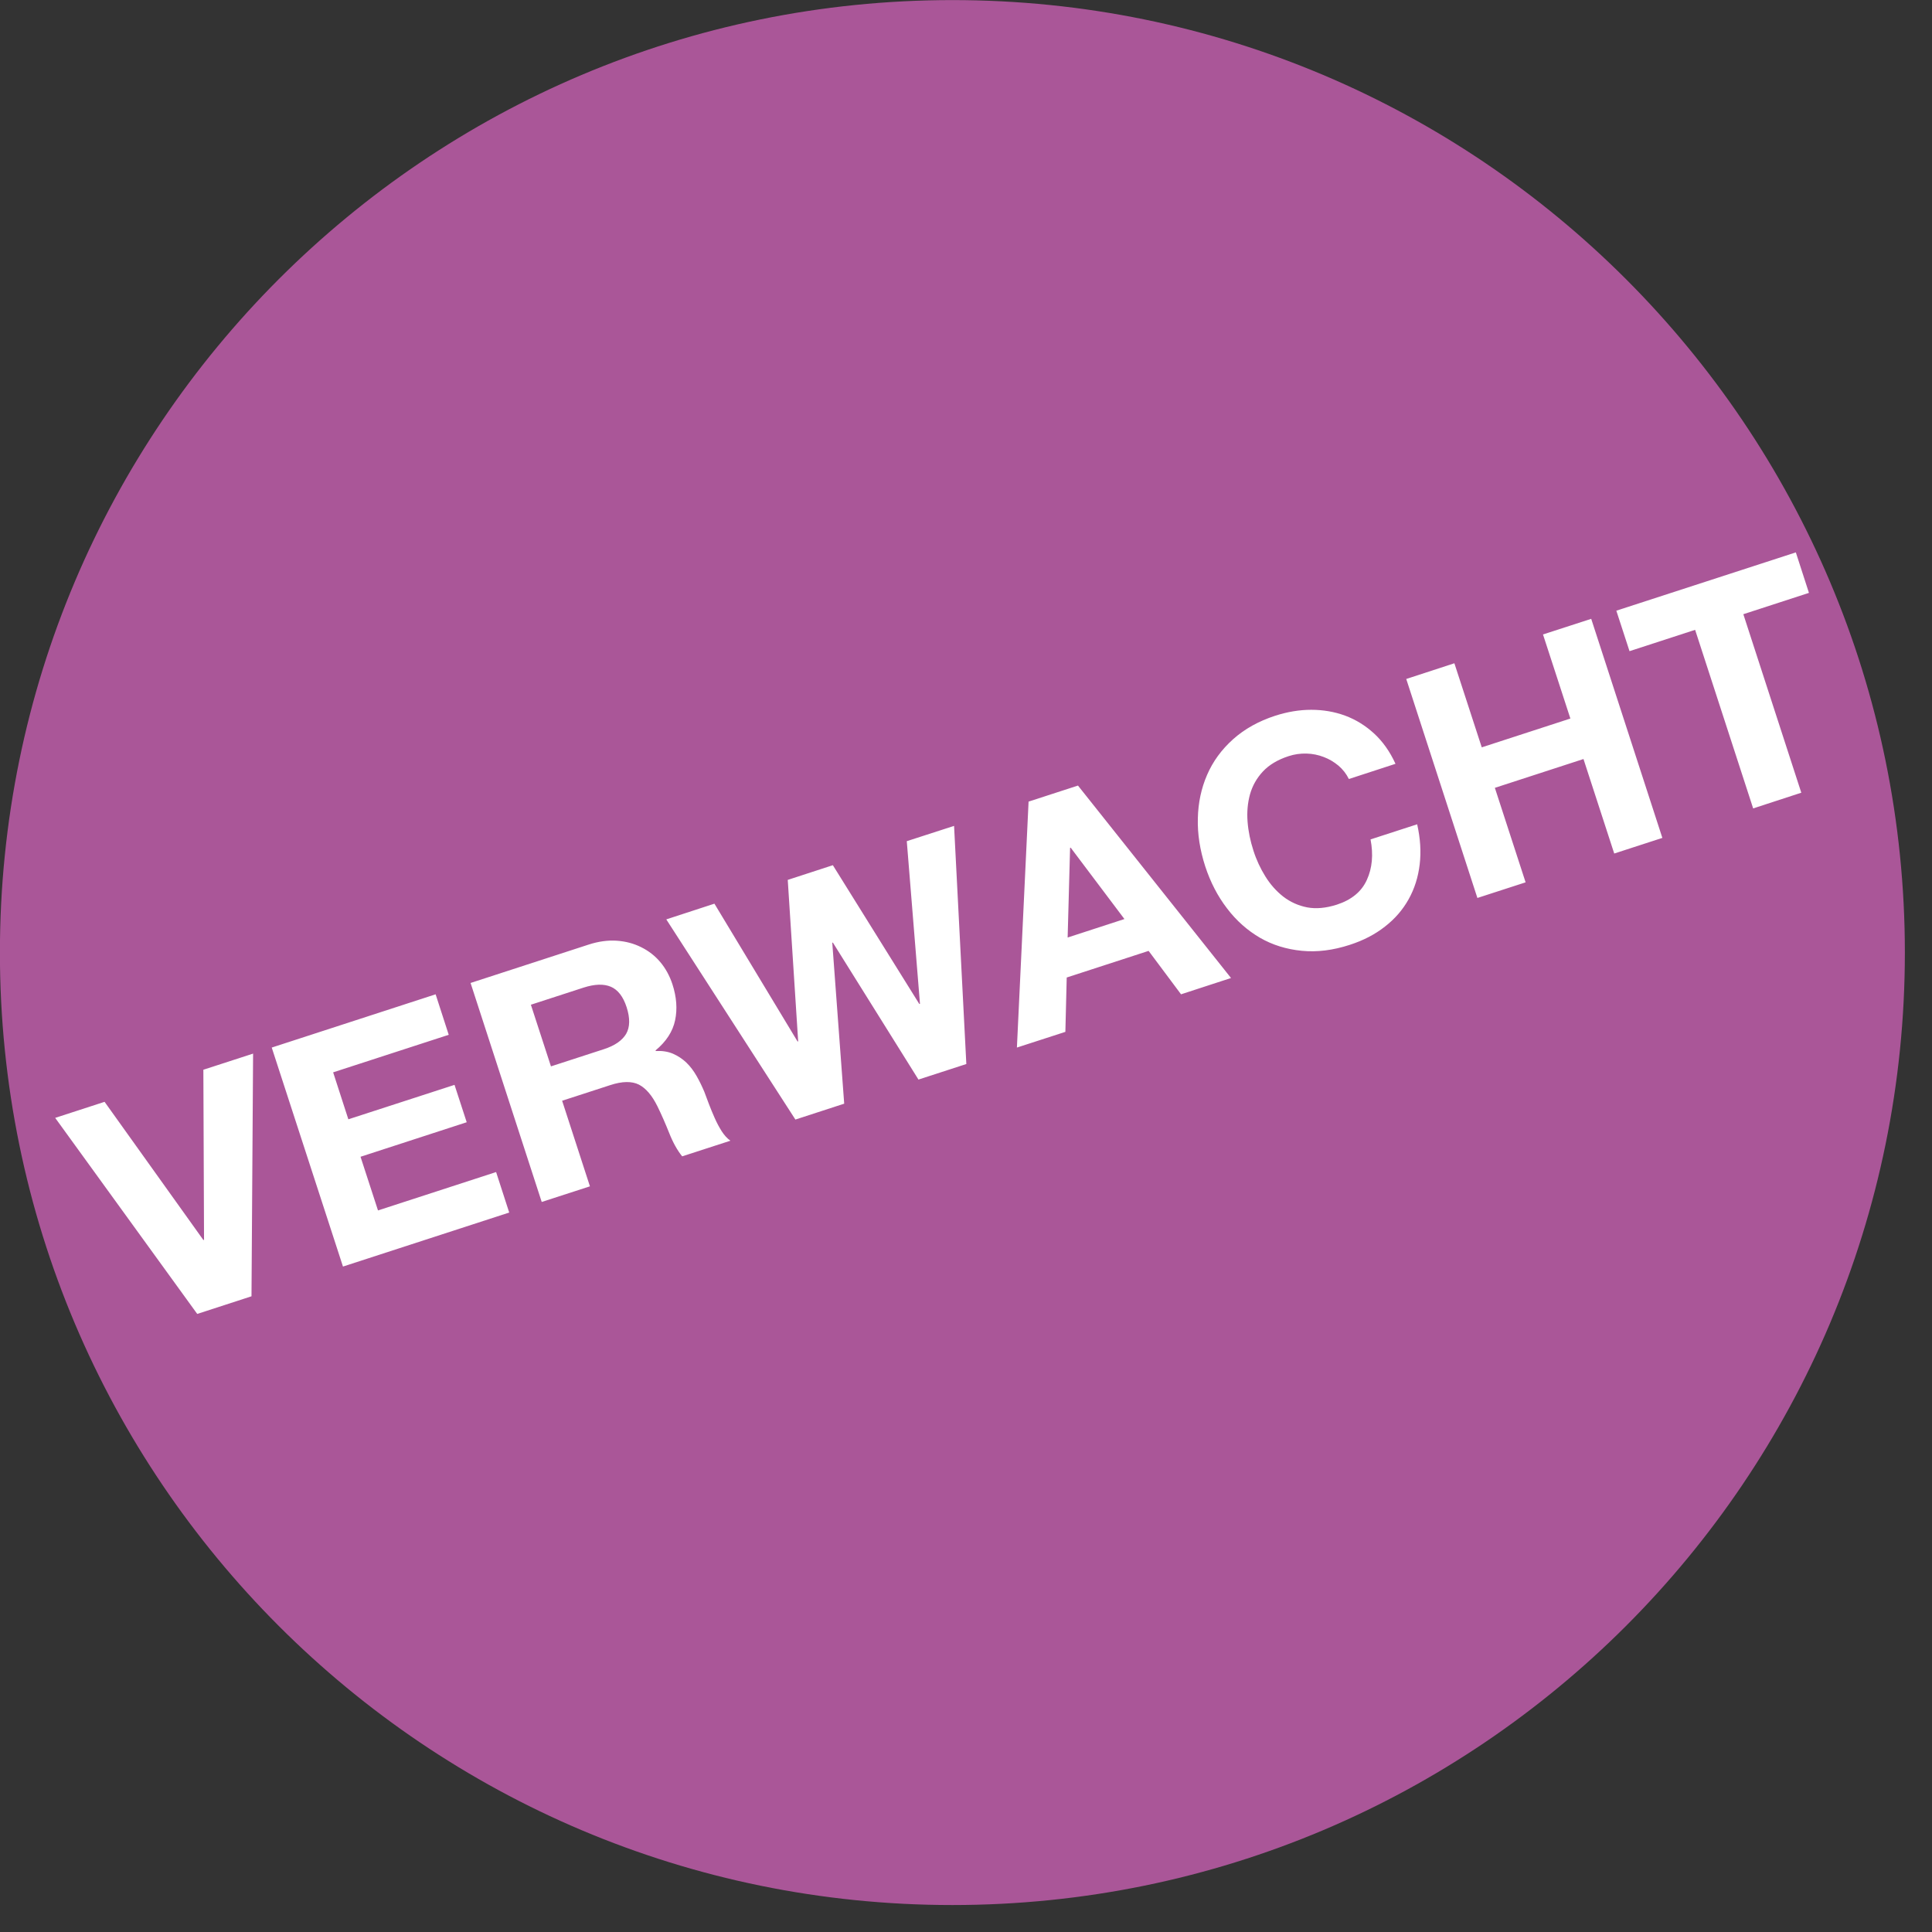
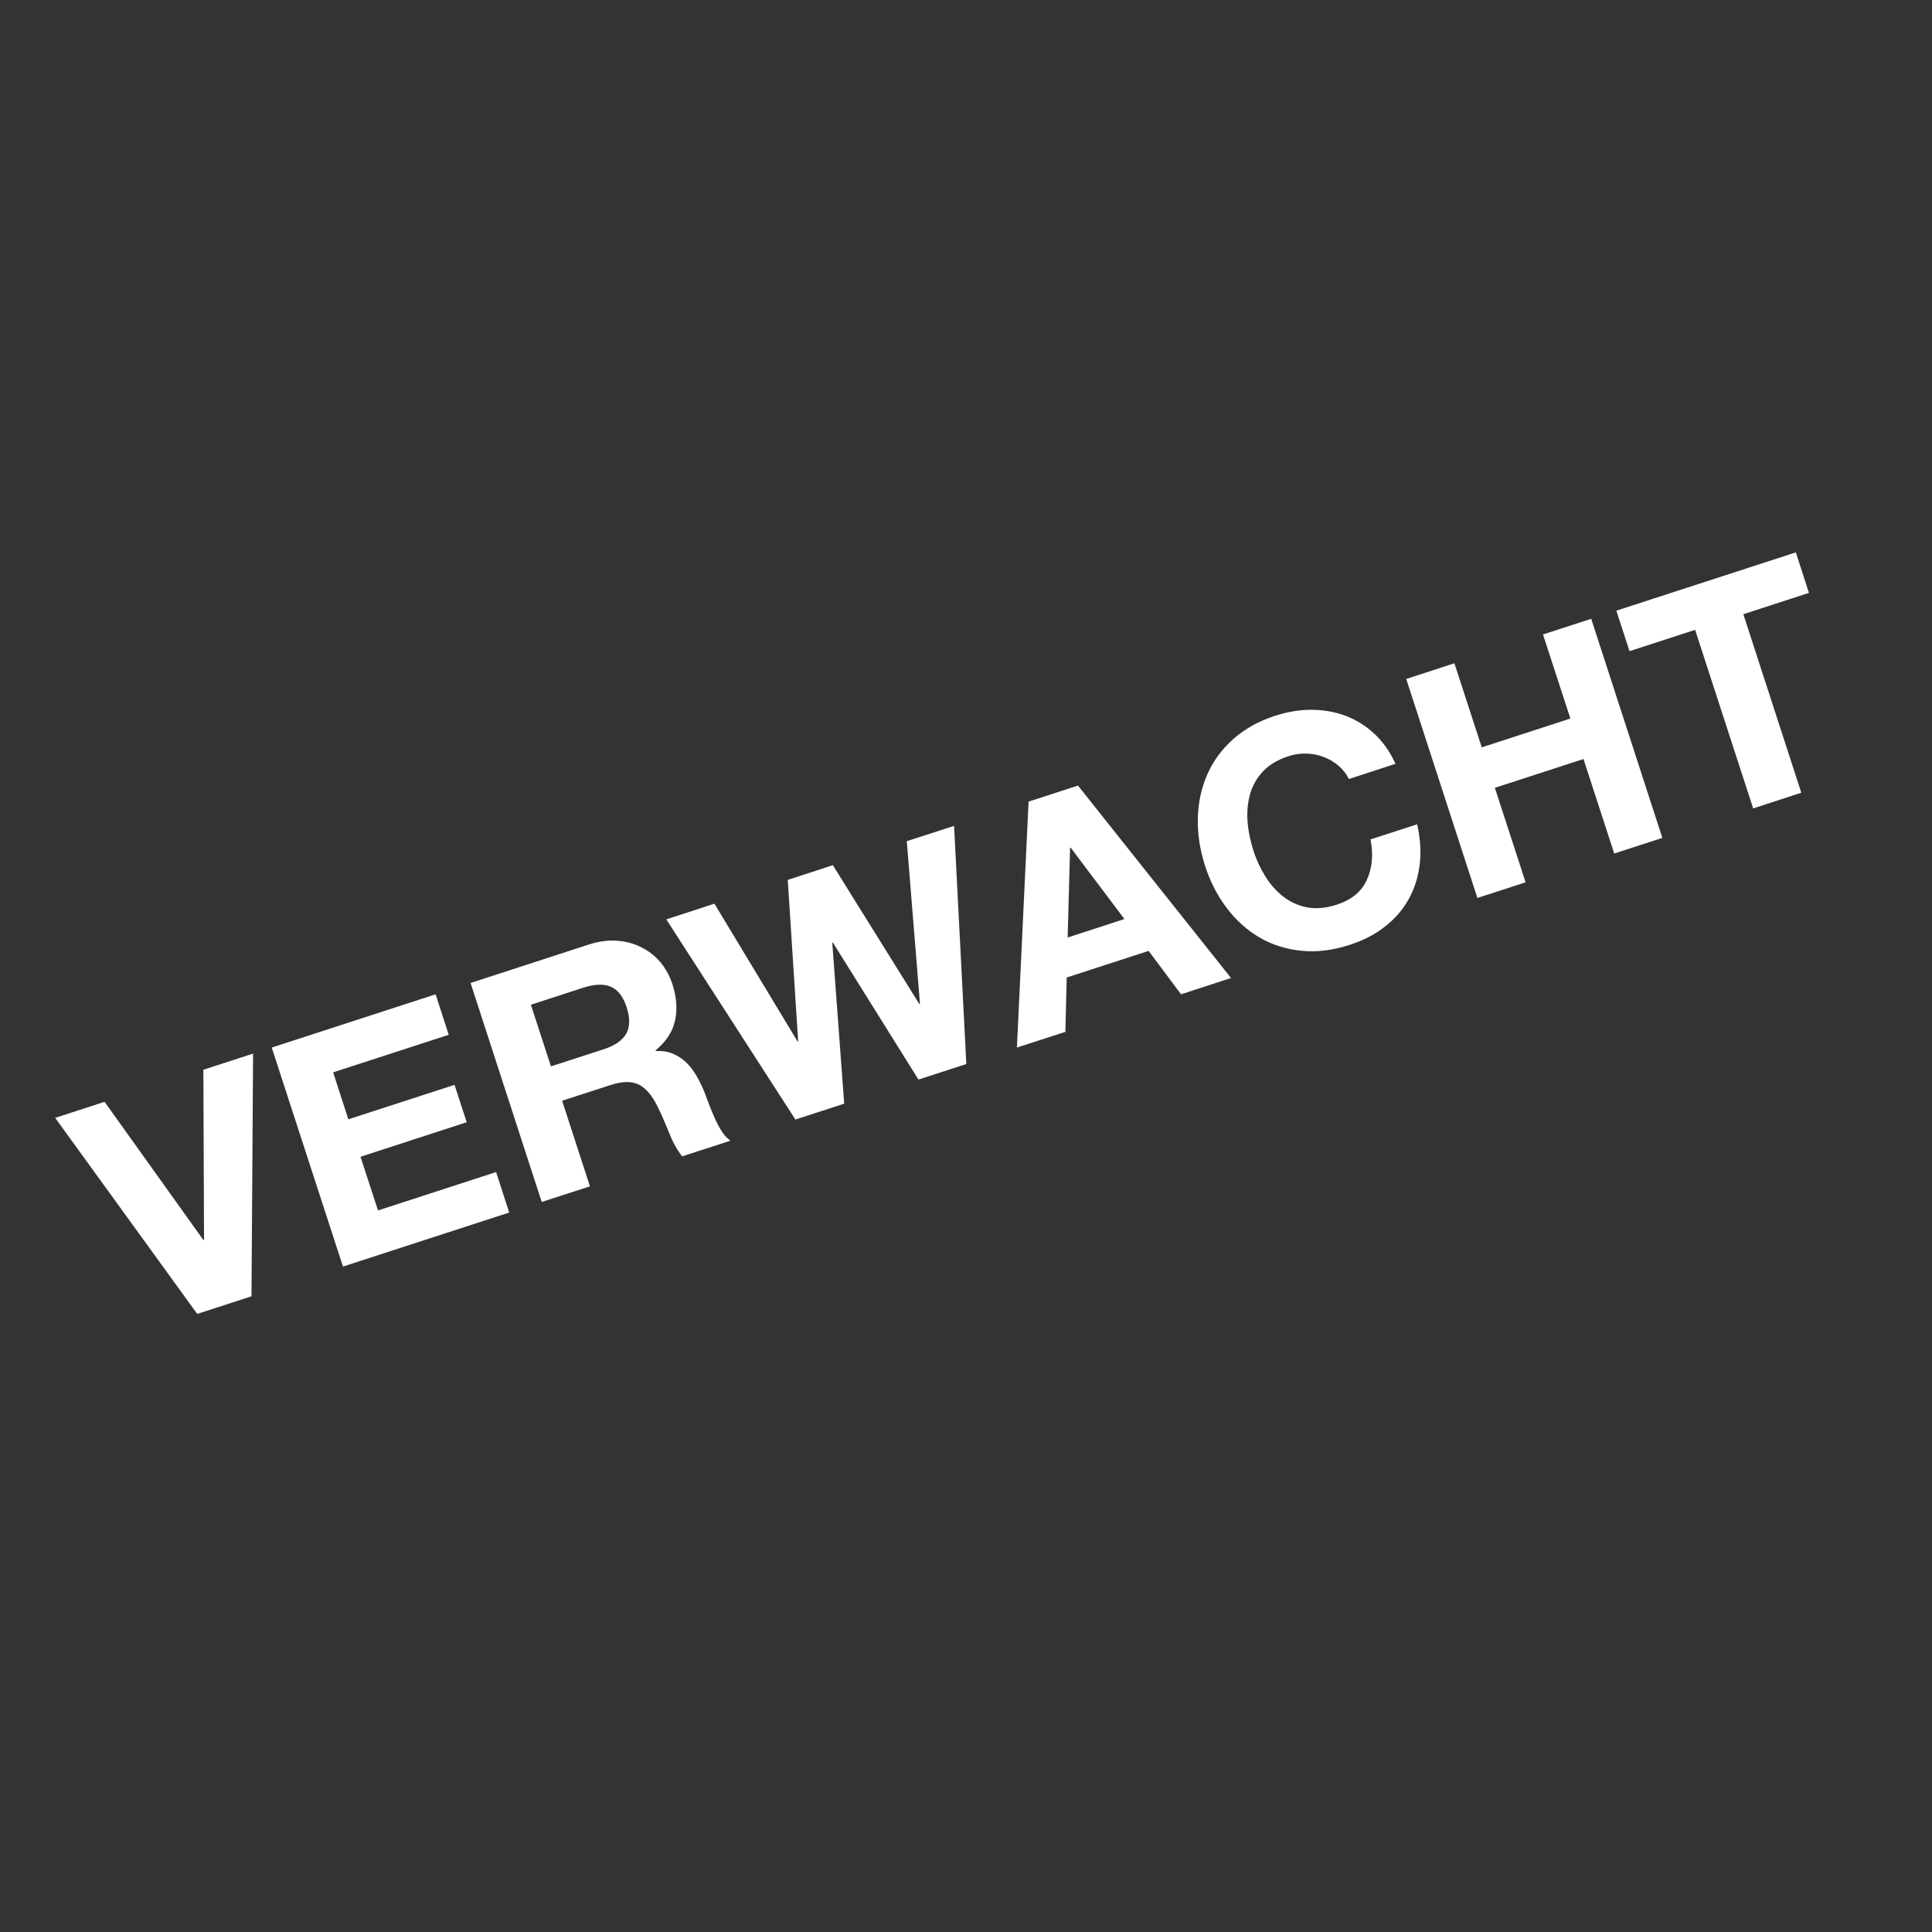
<svg xmlns="http://www.w3.org/2000/svg" width="100%" height="100%" viewBox="0 0 23 23" version="1.1" xml:space="preserve" style="fill-rule:evenodd;clip-rule:evenodd;stroke-linejoin:round;stroke-miterlimit:2;">
  <rect x="0" y="0" width="23" height="23" fill="#333333" stroke="none" />
  <g transform="matrix(0,-1,-1,0,11.338,0.001)">
-     <path d="M-11.339,-11.339C-17.601,-11.339 -22.678,-6.263 -22.678,0C-22.678,6.263 -17.601,11.339 -11.339,11.339C-5.077,11.339 0,6.263 0,0C0,-6.263 -5.077,-11.339 -11.339,-11.339" style="fill:rgb(170,86,152);fill-rule:nonzero;" />
-   </g>
+     </g>
  <g transform="matrix(1,0,0,1,2.348,6.576)">
    <path d="M0,9.066L-1.691,6.732L-1.103,6.541L0.073,8.186L0.081,8.184L0.073,6.159L0.665,5.967L0.646,8.856L0,9.066ZM2.838,5.261L2.994,5.743L1.618,6.19L1.799,6.749L3.063,6.339L3.208,6.784L1.944,7.195L2.152,7.834L3.558,7.377L3.714,7.859L1.735,8.502L0.887,5.895L2.838,5.261ZM4.839,5.915C4.97,5.873 5.059,5.811 5.106,5.732C5.152,5.652 5.154,5.546 5.112,5.415C5.071,5.288 5.008,5.207 4.924,5.171C4.839,5.135 4.731,5.139 4.6,5.181L3.972,5.385L4.211,6.119L4.839,5.915ZM4.66,4.669C4.777,4.631 4.888,4.616 4.994,4.623C5.1,4.63 5.197,4.656 5.285,4.7C5.374,4.744 5.45,4.803 5.513,4.878C5.576,4.953 5.624,5.041 5.657,5.141C5.707,5.294 5.717,5.437 5.689,5.57C5.661,5.703 5.584,5.823 5.456,5.929L5.459,5.936C5.536,5.932 5.604,5.943 5.663,5.968C5.722,5.994 5.776,6.029 5.823,6.074C5.87,6.119 5.91,6.173 5.945,6.234C5.98,6.295 6.01,6.358 6.037,6.422C6.053,6.463 6.071,6.511 6.091,6.566C6.112,6.621 6.135,6.677 6.16,6.733C6.185,6.79 6.213,6.842 6.243,6.89C6.274,6.938 6.308,6.976 6.347,7.004L5.773,7.19C5.715,7.118 5.663,7.025 5.619,6.913C5.574,6.801 5.528,6.695 5.479,6.595C5.415,6.465 5.341,6.379 5.258,6.336C5.174,6.294 5.06,6.295 4.917,6.342L4.344,6.528L4.675,7.547L4.101,7.733L3.254,5.126L4.66,4.669ZM8.586,6.276L7.567,4.645L7.56,4.647L7.702,6.563L7.121,6.752L5.584,4.369L6.157,4.182L7.147,5.823L7.154,5.821L7.03,3.899L7.567,3.724L8.596,5.376L8.604,5.374L8.447,3.438L9.01,3.256L9.156,6.091L8.586,6.276ZM11.038,4.365L10.398,3.515L10.391,3.518L10.362,4.585L11.038,4.365ZM10.485,2.776L12.307,5.067L11.712,5.261L11.326,4.744L10.351,5.061L10.335,5.708L9.758,5.895L9.897,2.967L10.485,2.776ZM13.585,2.538C13.533,2.495 13.475,2.46 13.411,2.436C13.346,2.411 13.278,2.397 13.206,2.395C13.134,2.393 13.062,2.403 12.992,2.426C12.863,2.468 12.761,2.529 12.687,2.608C12.613,2.687 12.562,2.778 12.533,2.88C12.505,2.982 12.495,3.091 12.504,3.206C12.513,3.322 12.537,3.437 12.574,3.551C12.609,3.661 12.657,3.763 12.716,3.858C12.775,3.953 12.846,4.033 12.929,4.098C13.012,4.162 13.107,4.205 13.213,4.226C13.319,4.246 13.437,4.235 13.566,4.194C13.741,4.137 13.861,4.039 13.924,3.899C13.988,3.76 14.003,3.599 13.968,3.417L14.523,3.237C14.561,3.405 14.571,3.564 14.553,3.715C14.535,3.867 14.491,4.005 14.421,4.13C14.351,4.255 14.258,4.363 14.139,4.455C14.021,4.548 13.882,4.62 13.721,4.672C13.522,4.737 13.331,4.761 13.149,4.743C12.967,4.725 12.801,4.674 12.652,4.588C12.503,4.501 12.372,4.386 12.261,4.24C12.149,4.095 12.062,3.927 12,3.738C11.937,3.543 11.907,3.353 11.912,3.167C11.916,2.981 11.953,2.808 12.022,2.649C12.091,2.489 12.194,2.348 12.331,2.225C12.467,2.103 12.635,2.009 12.835,1.944C12.979,1.898 13.121,1.874 13.262,1.874C13.404,1.874 13.538,1.897 13.664,1.943C13.791,1.99 13.906,2.061 14.01,2.156C14.114,2.252 14.199,2.372 14.265,2.517L13.71,2.698C13.679,2.635 13.637,2.582 13.585,2.538M14.966,1.32L15.292,2.321L16.347,1.978L16.021,0.977L16.595,0.791L17.442,3.399L16.869,3.585L16.503,2.46L15.448,2.803L15.814,3.928L15.24,4.114L14.393,1.507L14.966,1.32ZM17.051,1.176L16.894,0.694L19.031,0L19.187,0.482L18.406,0.736L19.096,2.861L18.523,3.048L17.832,0.922L17.051,1.176Z" style="fill:white;fill-rule:nonzero;" />
  </g>
</svg>